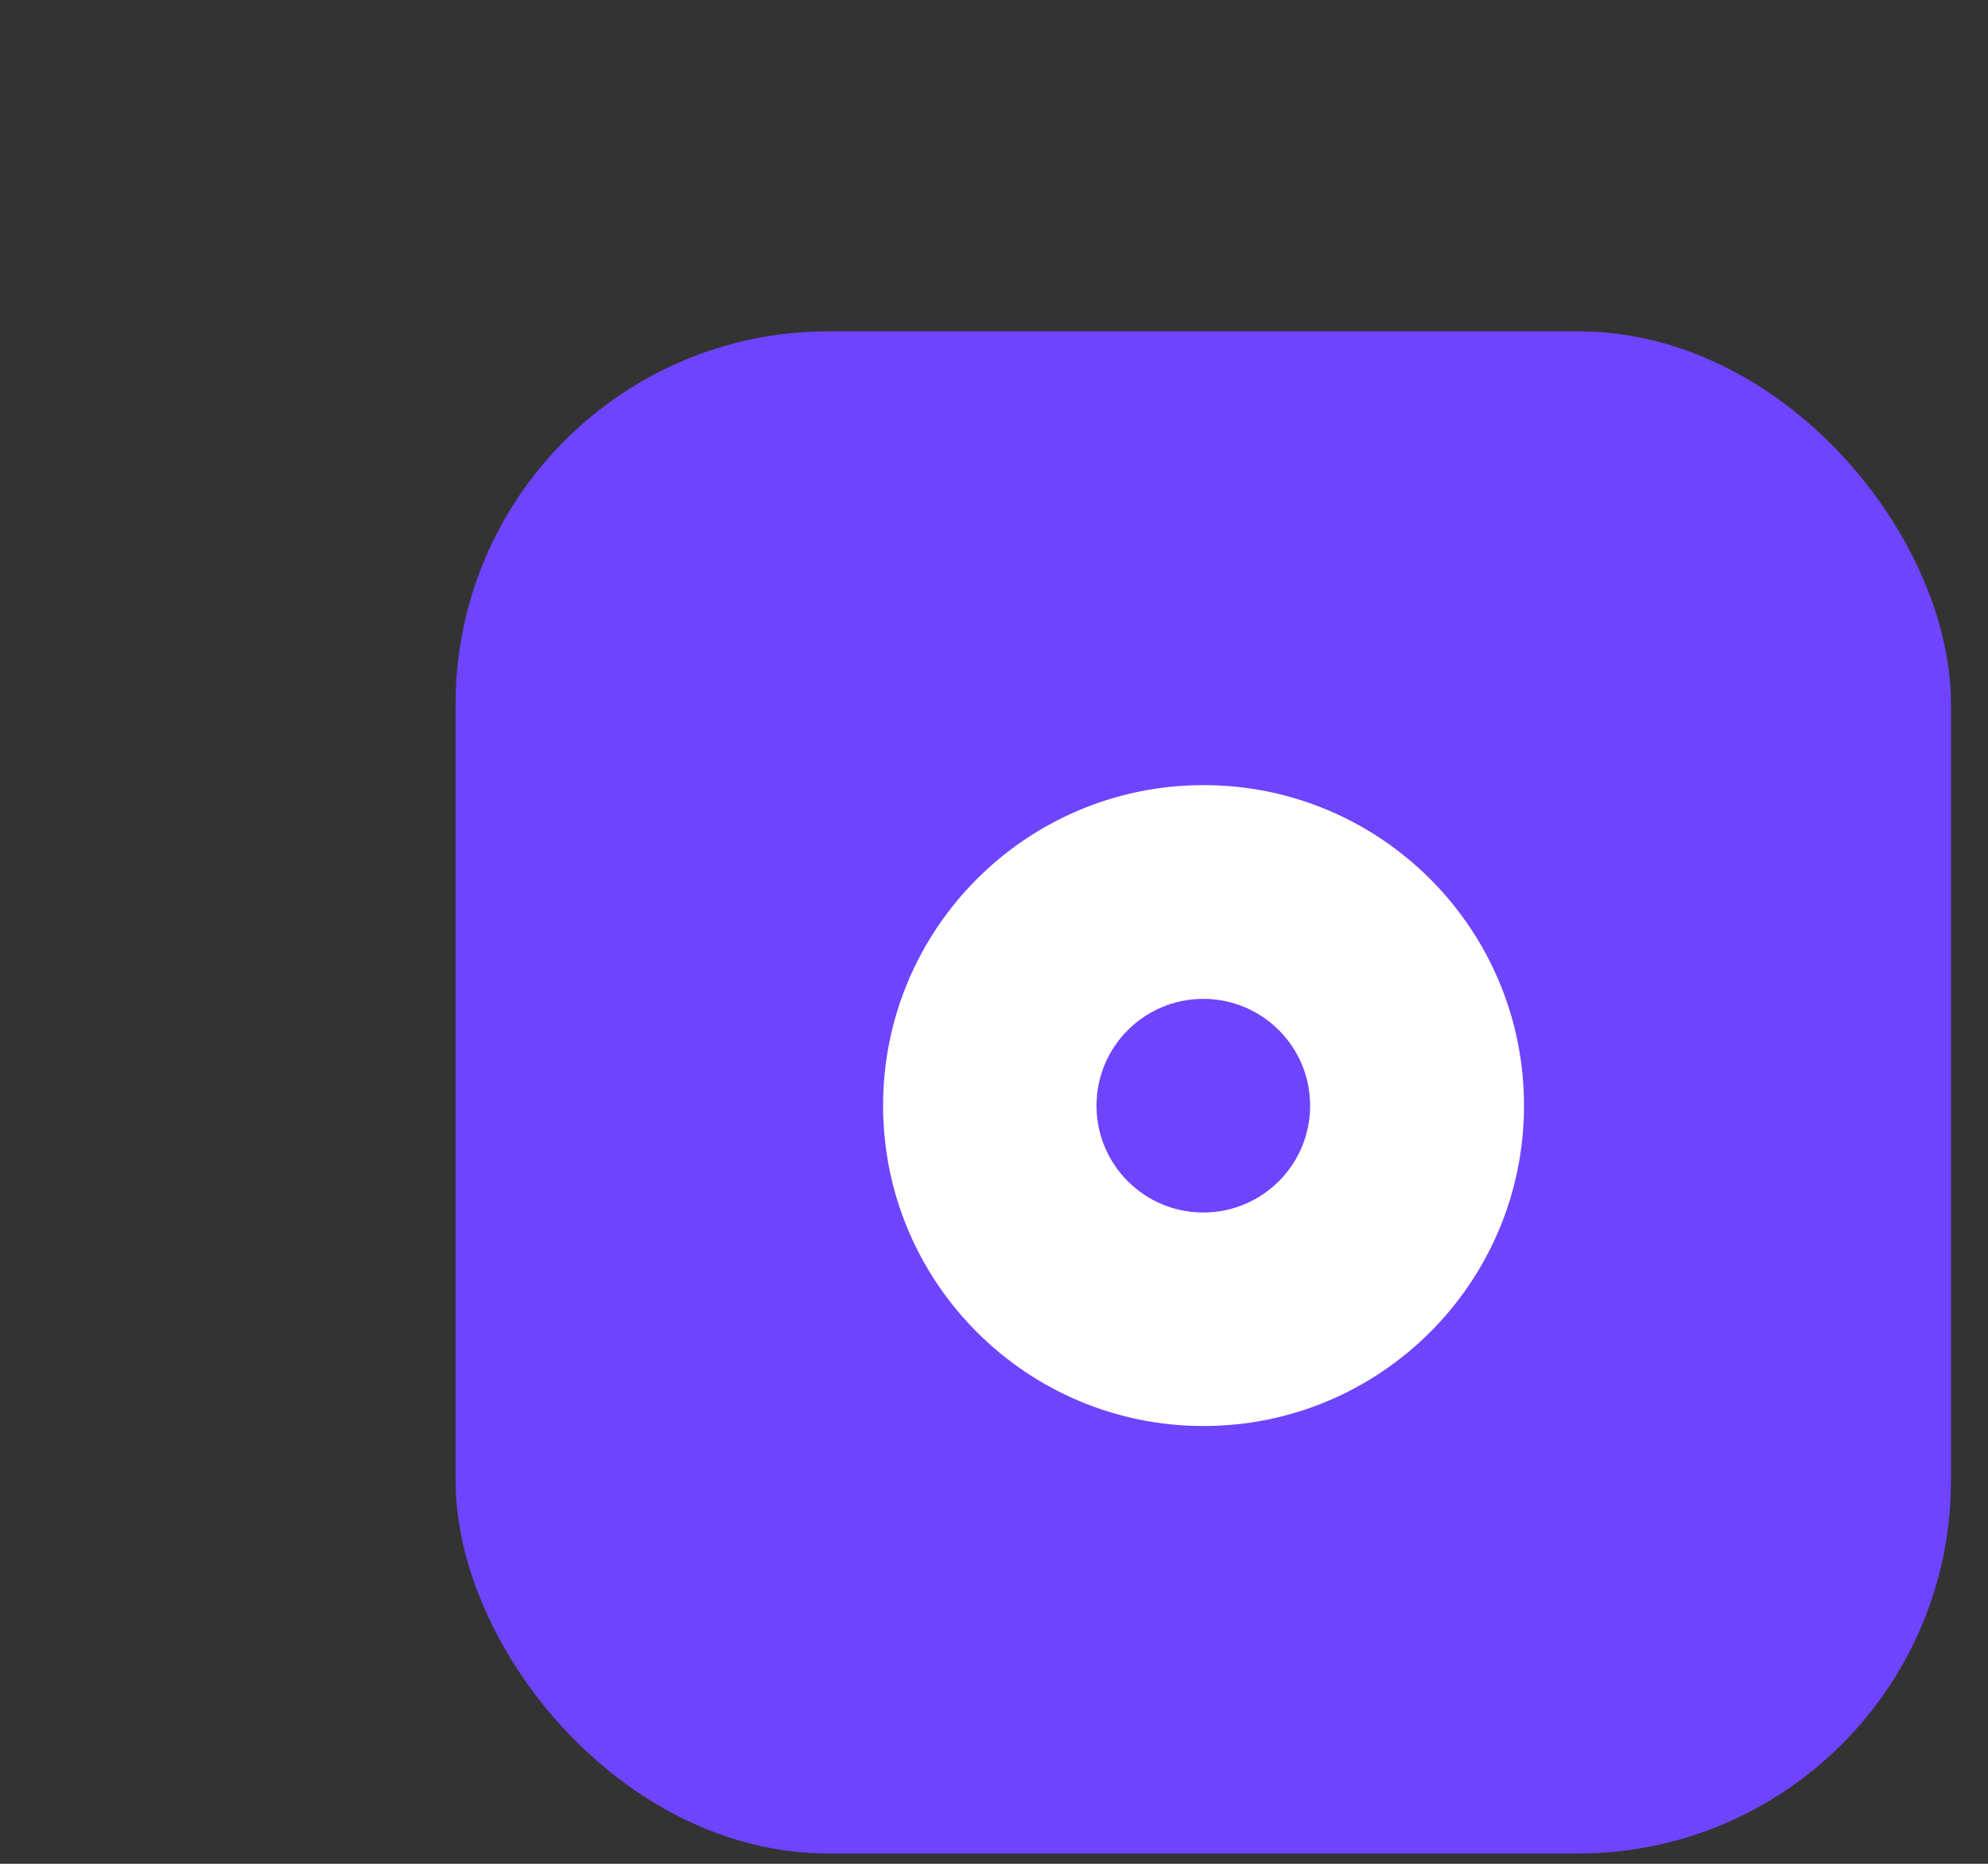
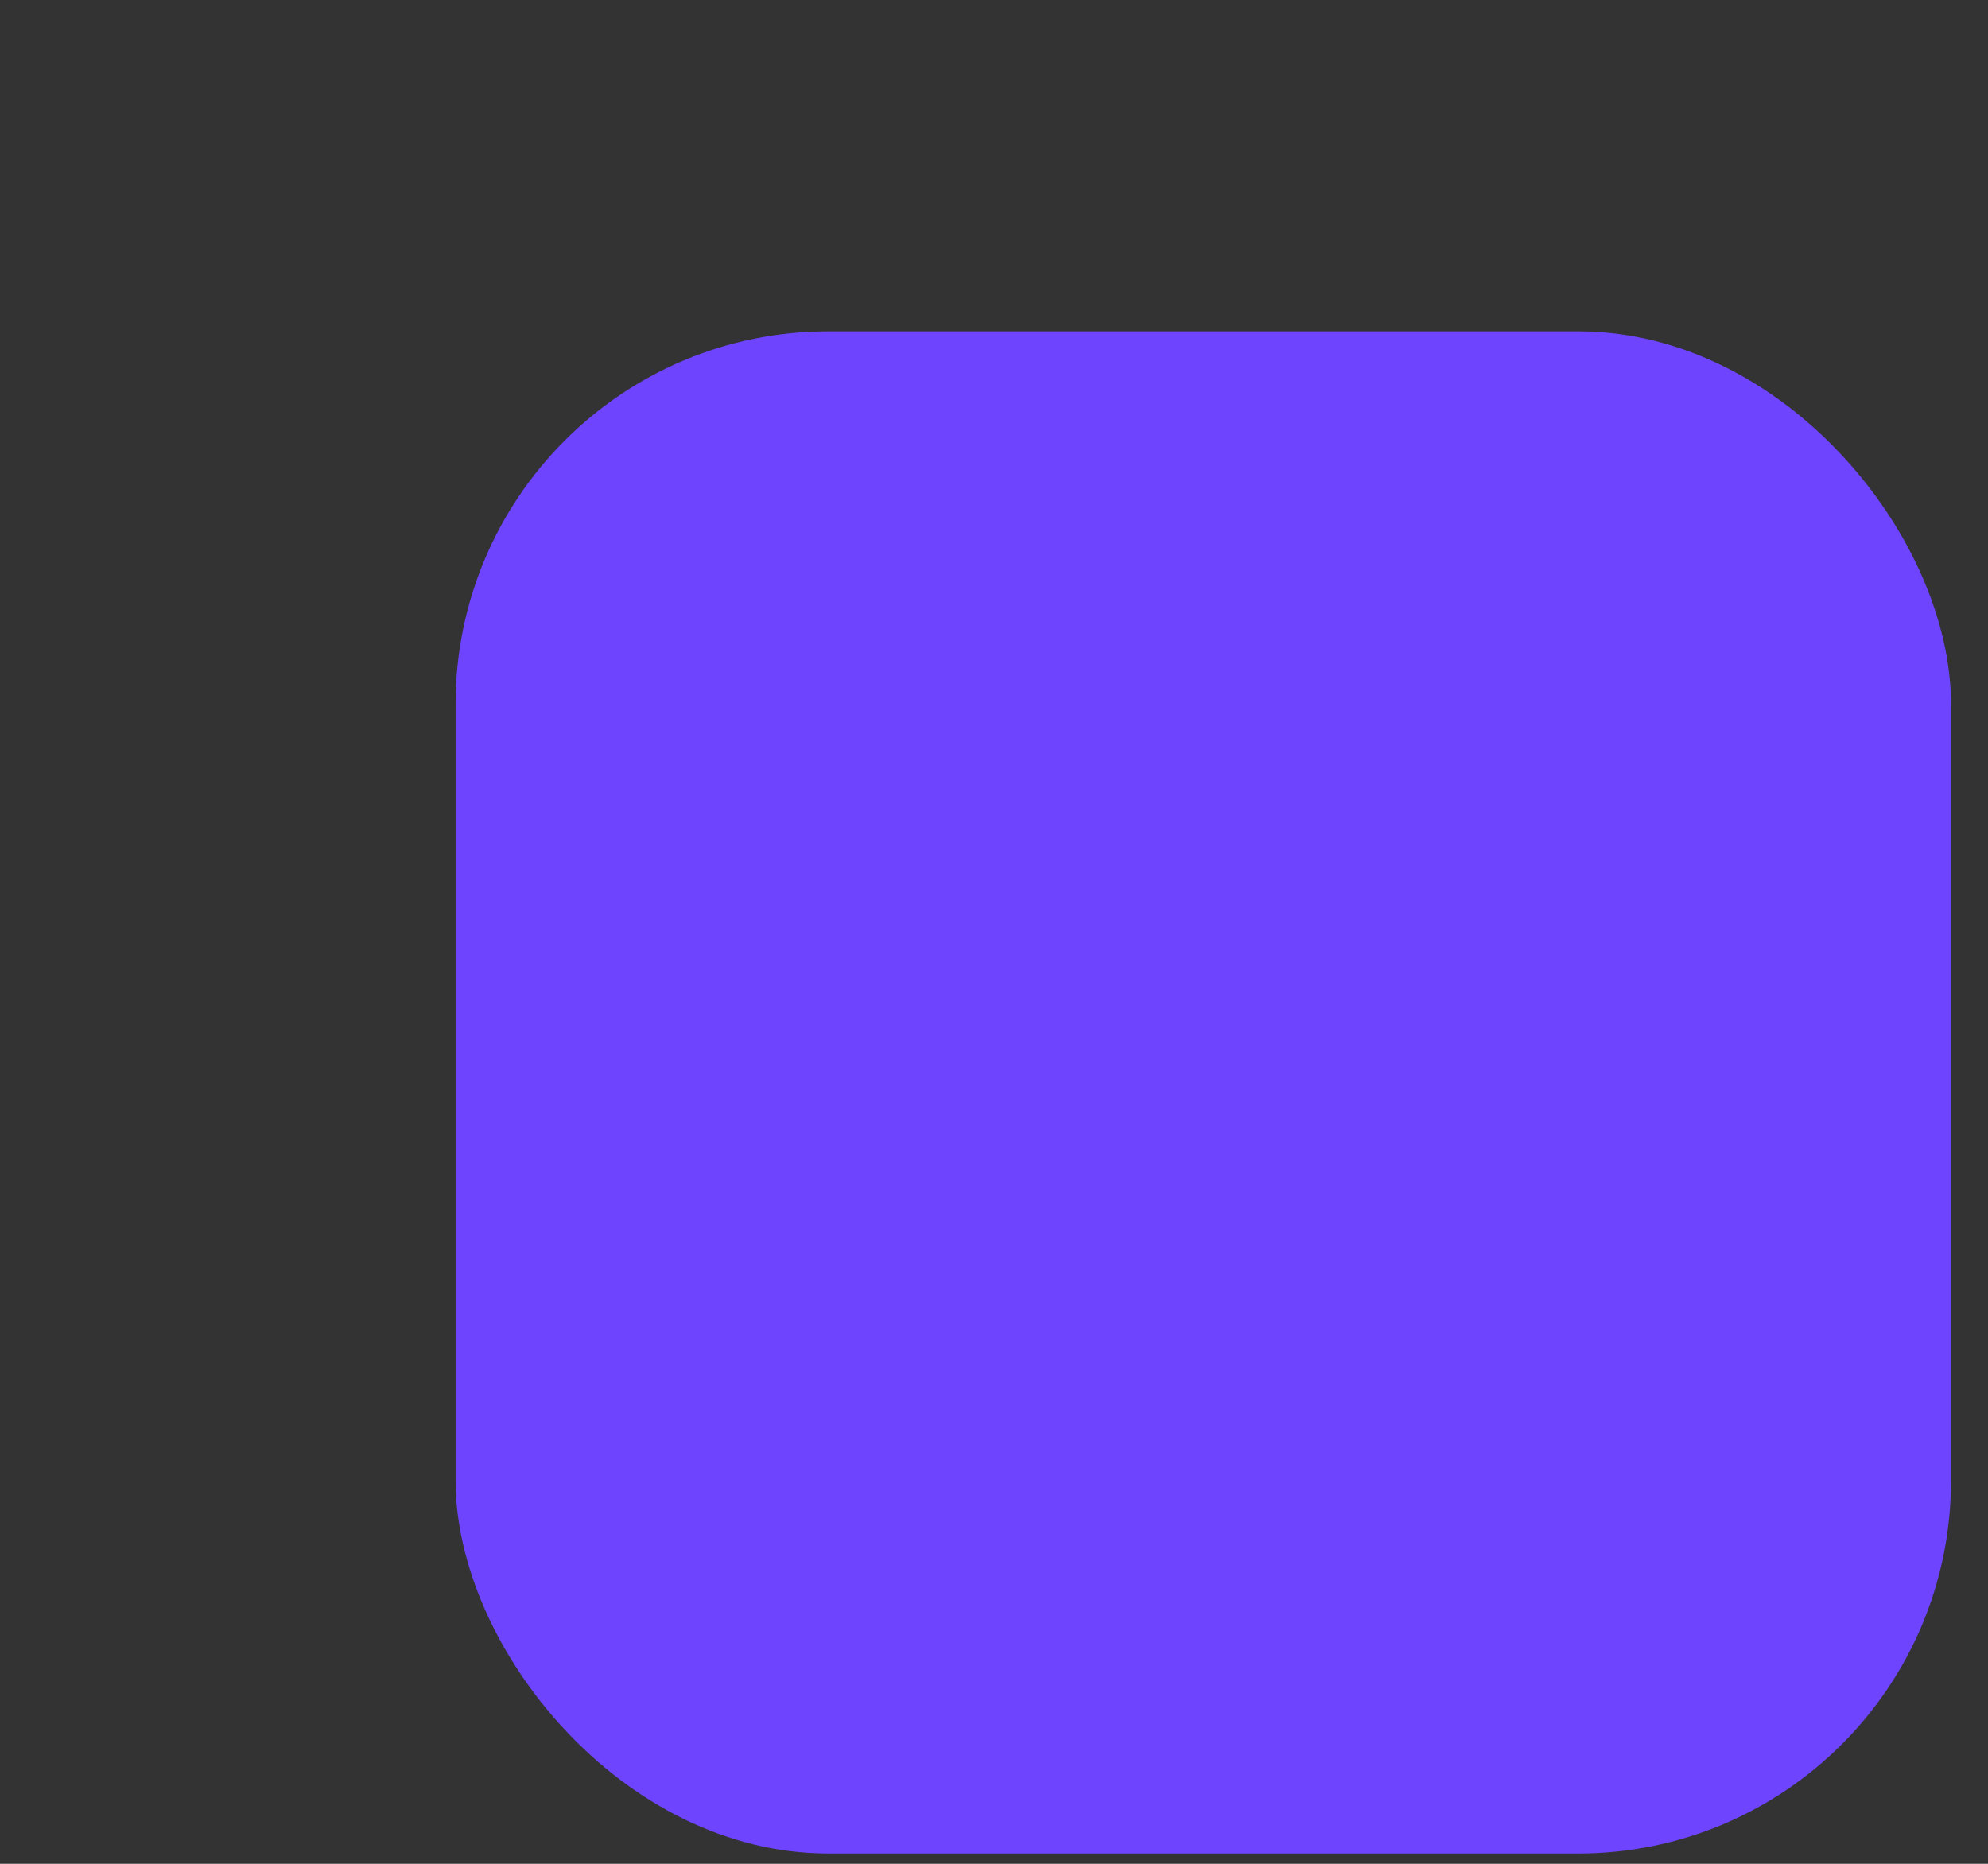
<svg xmlns="http://www.w3.org/2000/svg" width="48" height="45" viewBox="0 0 48 45" fill="none">
  <rect x="0" y="0" width="48" height="45" fill="#333333" stroke="none" />
  <rect x="11" y="8" width="36.106" height="36.751" rx="9" fill="#6E44FF" />
-   <path fill-rule="evenodd" clip-rule="evenodd" d="M29.059 34.43C33.332 34.43 36.797 30.966 36.797 26.693C36.797 22.42 33.332 18.956 29.059 18.956C24.786 18.956 21.322 22.42 21.322 26.693C21.322 30.966 24.786 34.43 29.059 34.43ZM29.054 29.275C30.478 29.275 31.633 28.12 31.633 26.696C31.633 25.271 30.478 24.117 29.054 24.117C27.629 24.117 26.475 25.271 26.475 26.696C26.475 28.12 27.629 29.275 29.054 29.275Z" fill="white" />
</svg>